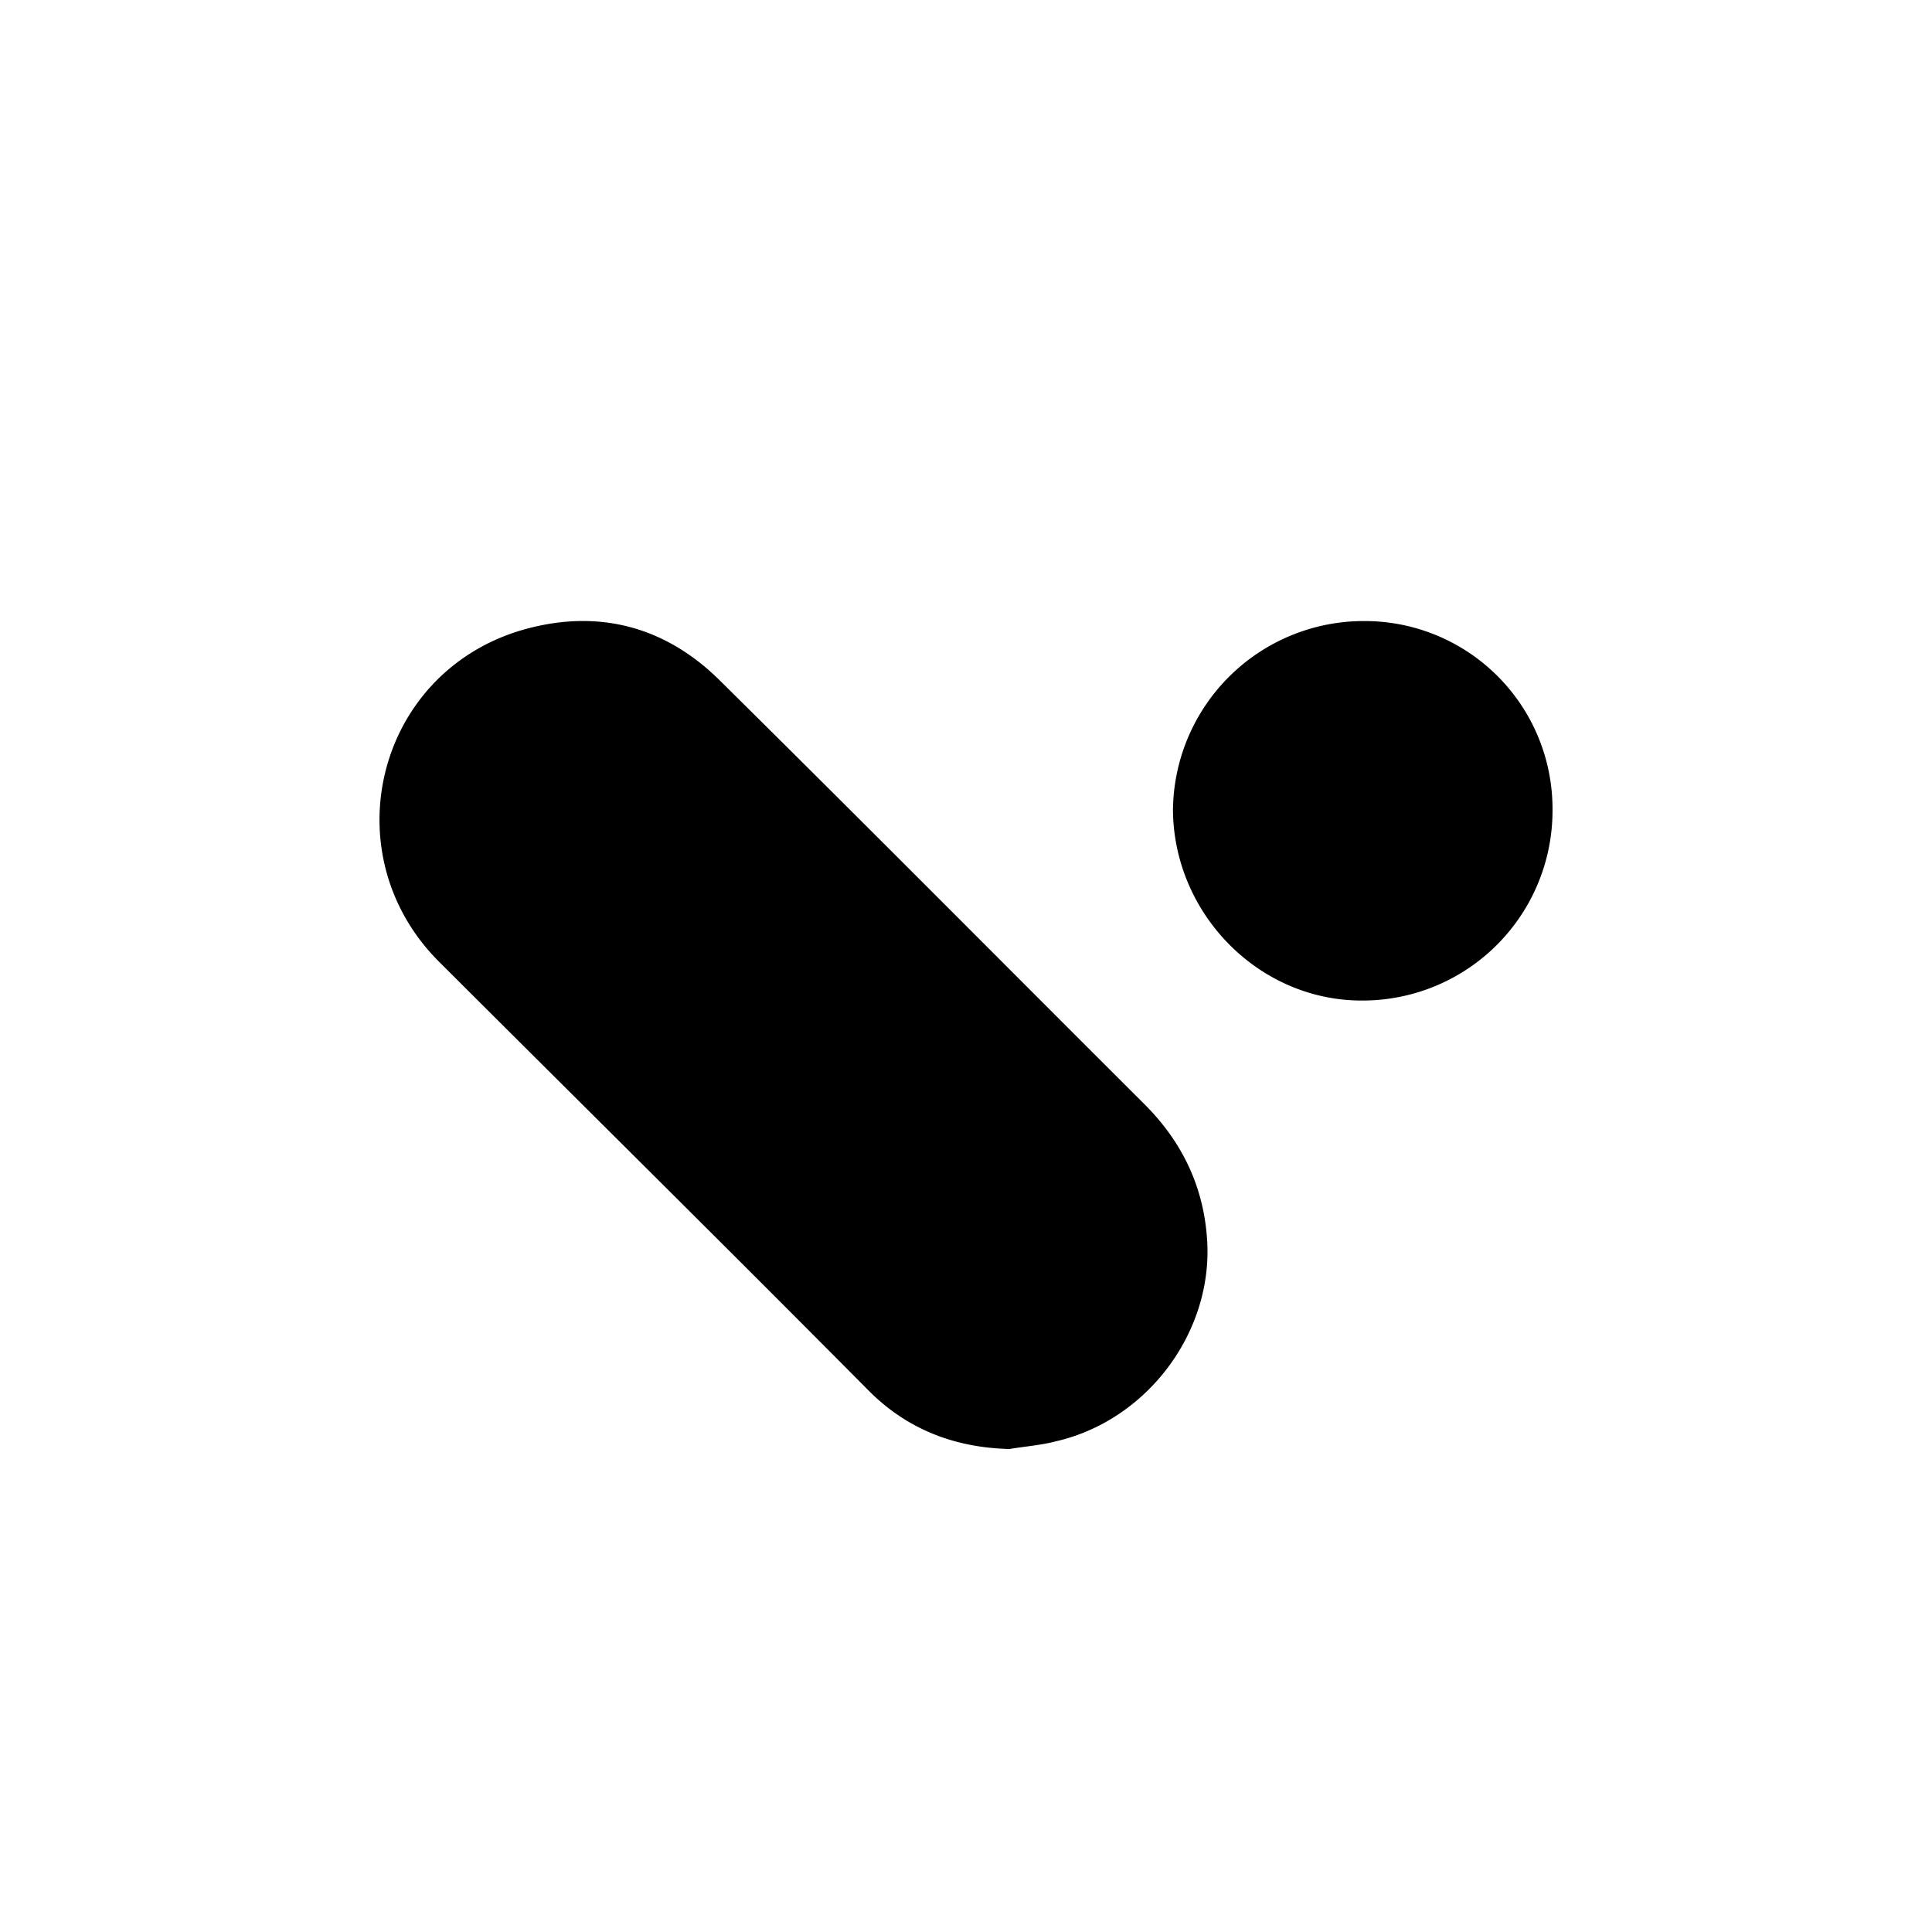
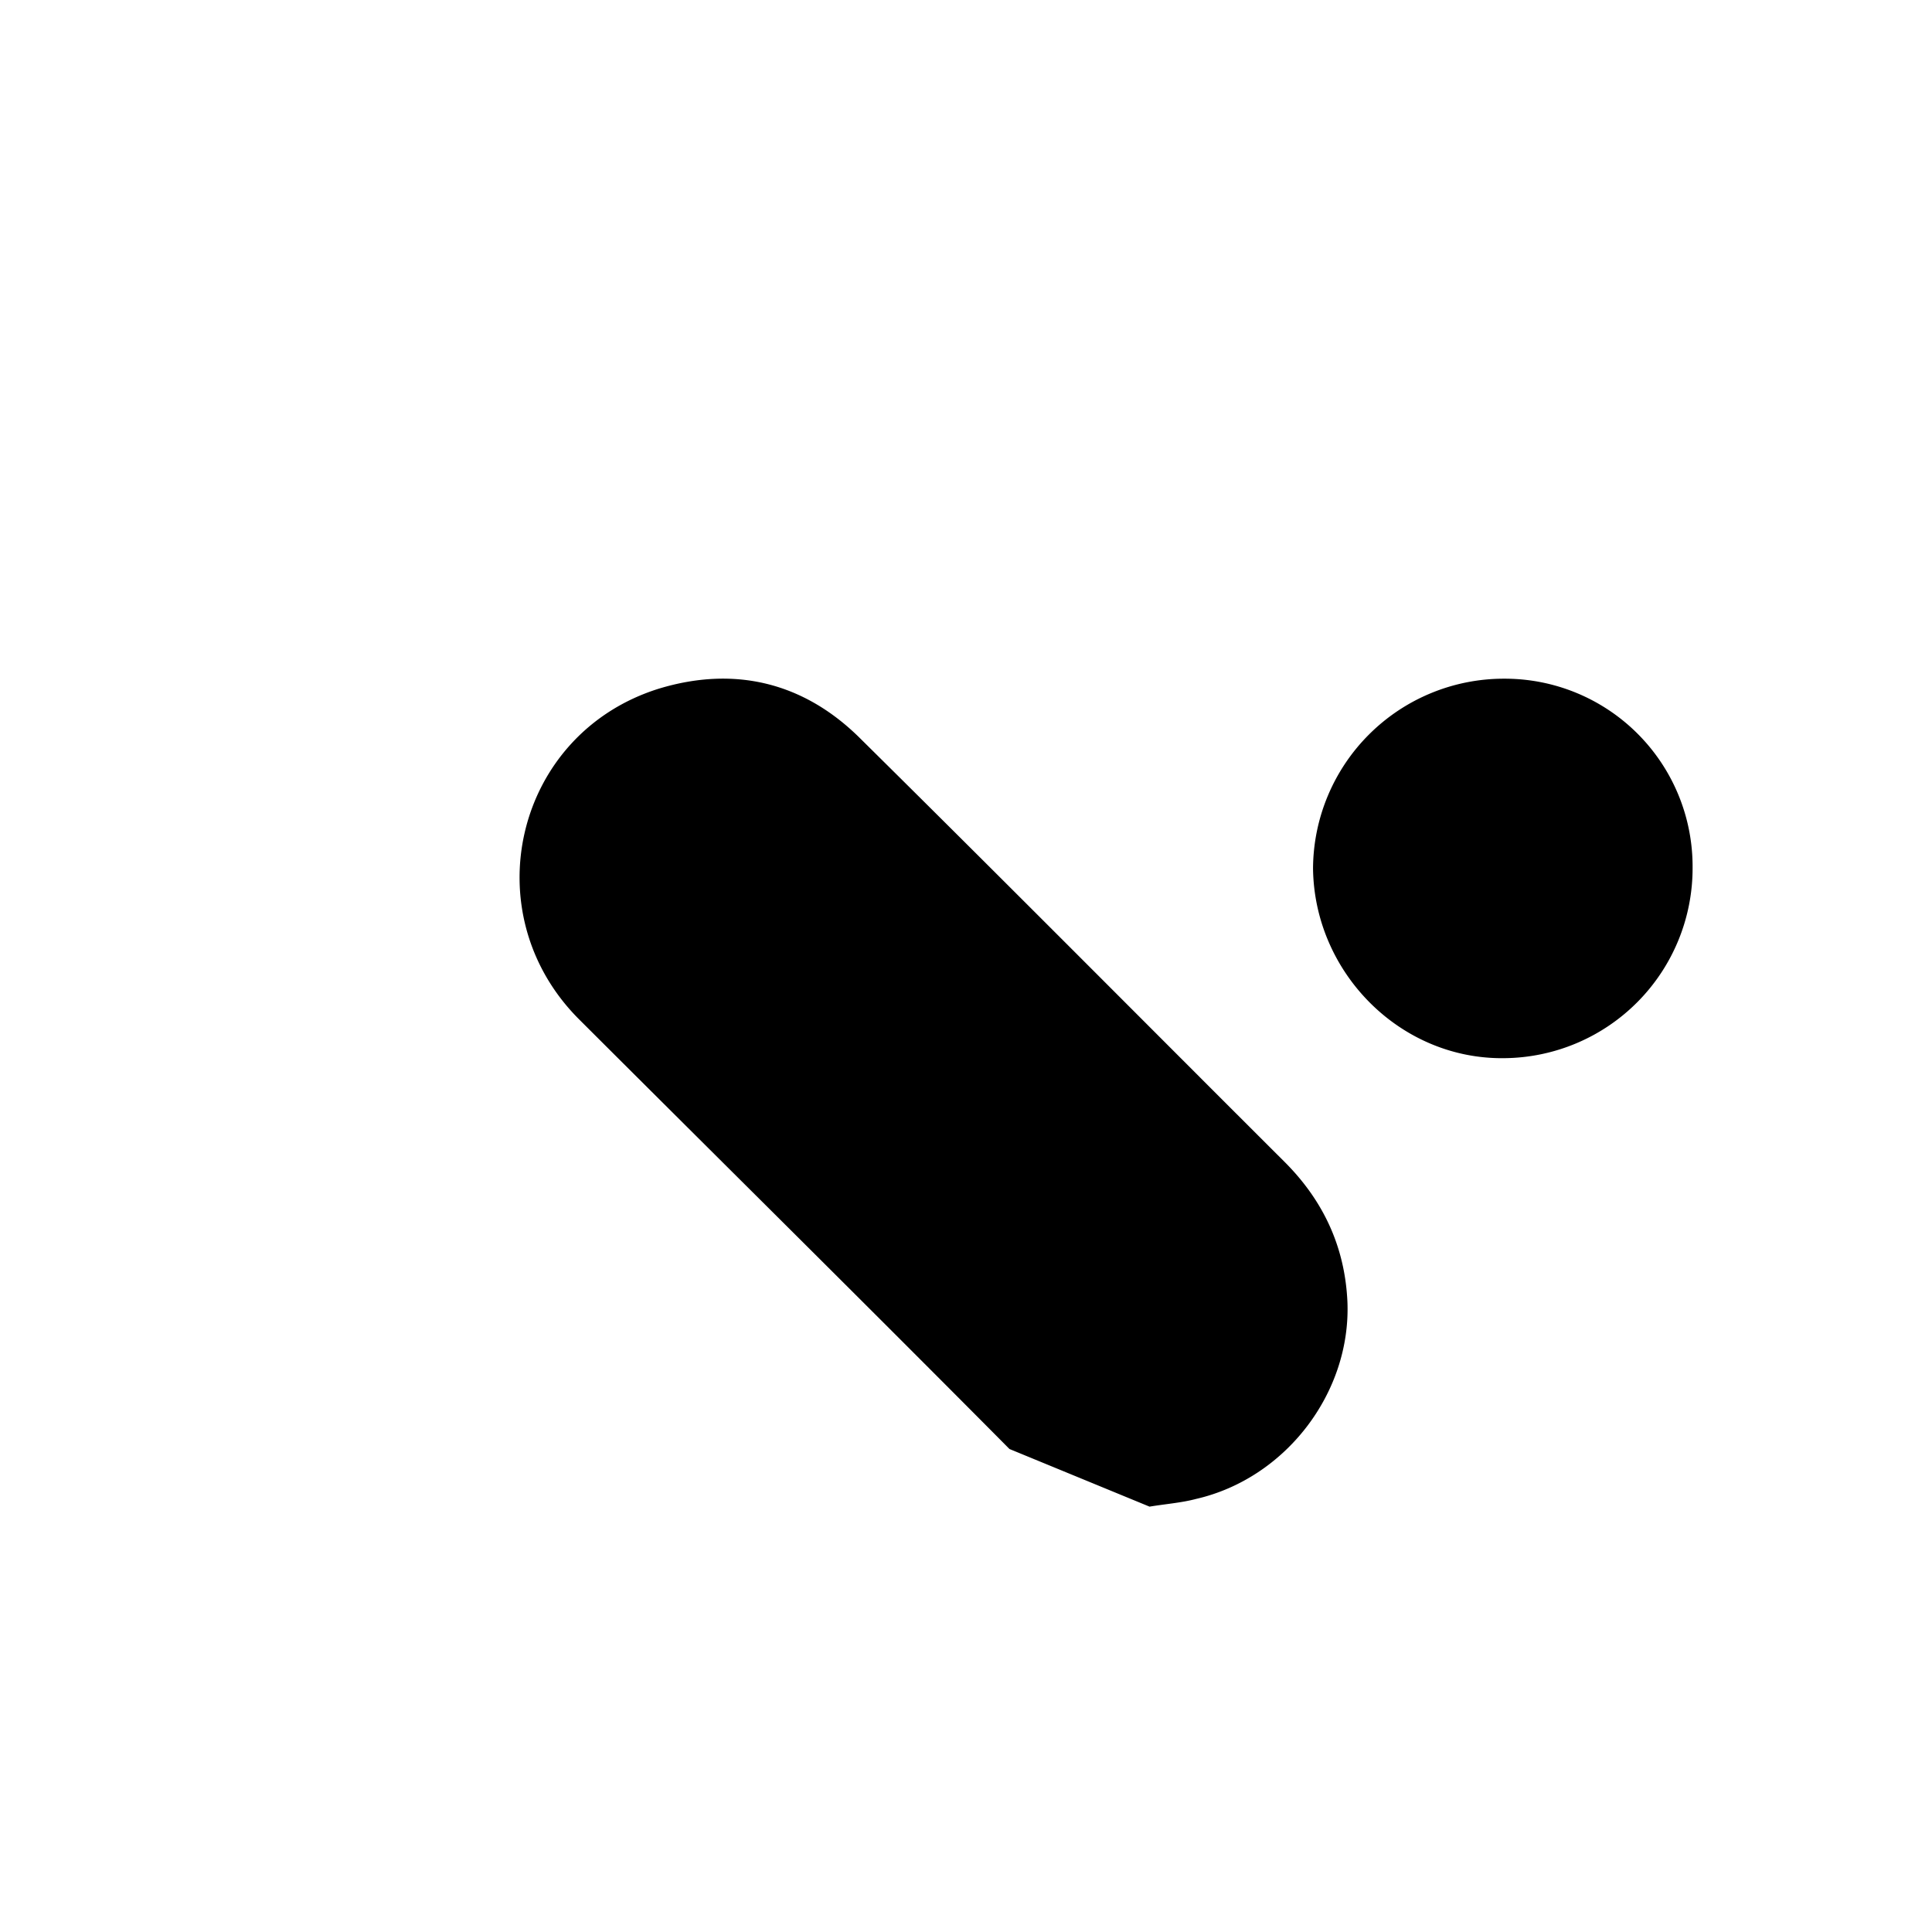
<svg xmlns="http://www.w3.org/2000/svg" width="800" height="800" viewBox="0 0 24 24">
-   <path fill="currentColor" d="M12.54 18c-.67-.016-1.26-.238-1.74-.716c-1.77-1.784-3.558-3.552-5.345-5.336c-1.325-1.322-.798-3.551.989-4.109c.941-.286 1.803-.08 2.506.622c1.771 1.751 3.51 3.503 5.266 5.255c.479.478.75 1.051.782 1.736c.048 1.13-.766 2.198-1.883 2.453c-.176.047-.383.063-.575.095m4.404-10.285a2.333 2.333 0 0 1 2.342 2.341a2.36 2.36 0 0 1-2.343 2.373c-1.292.015-2.357-1.065-2.372-2.357a2.37 2.37 0 0 1 2.373-2.357" />
+   <path fill="currentColor" d="M12.54 18c-1.77-1.784-3.558-3.552-5.345-5.336c-1.325-1.322-.798-3.551.989-4.109c.941-.286 1.803-.08 2.506.622c1.771 1.751 3.51 3.503 5.266 5.255c.479.478.75 1.051.782 1.736c.048 1.13-.766 2.198-1.883 2.453c-.176.047-.383.063-.575.095m4.404-10.285a2.333 2.333 0 0 1 2.342 2.341a2.36 2.36 0 0 1-2.343 2.373c-1.292.015-2.357-1.065-2.372-2.357a2.37 2.37 0 0 1 2.373-2.357" />
</svg>